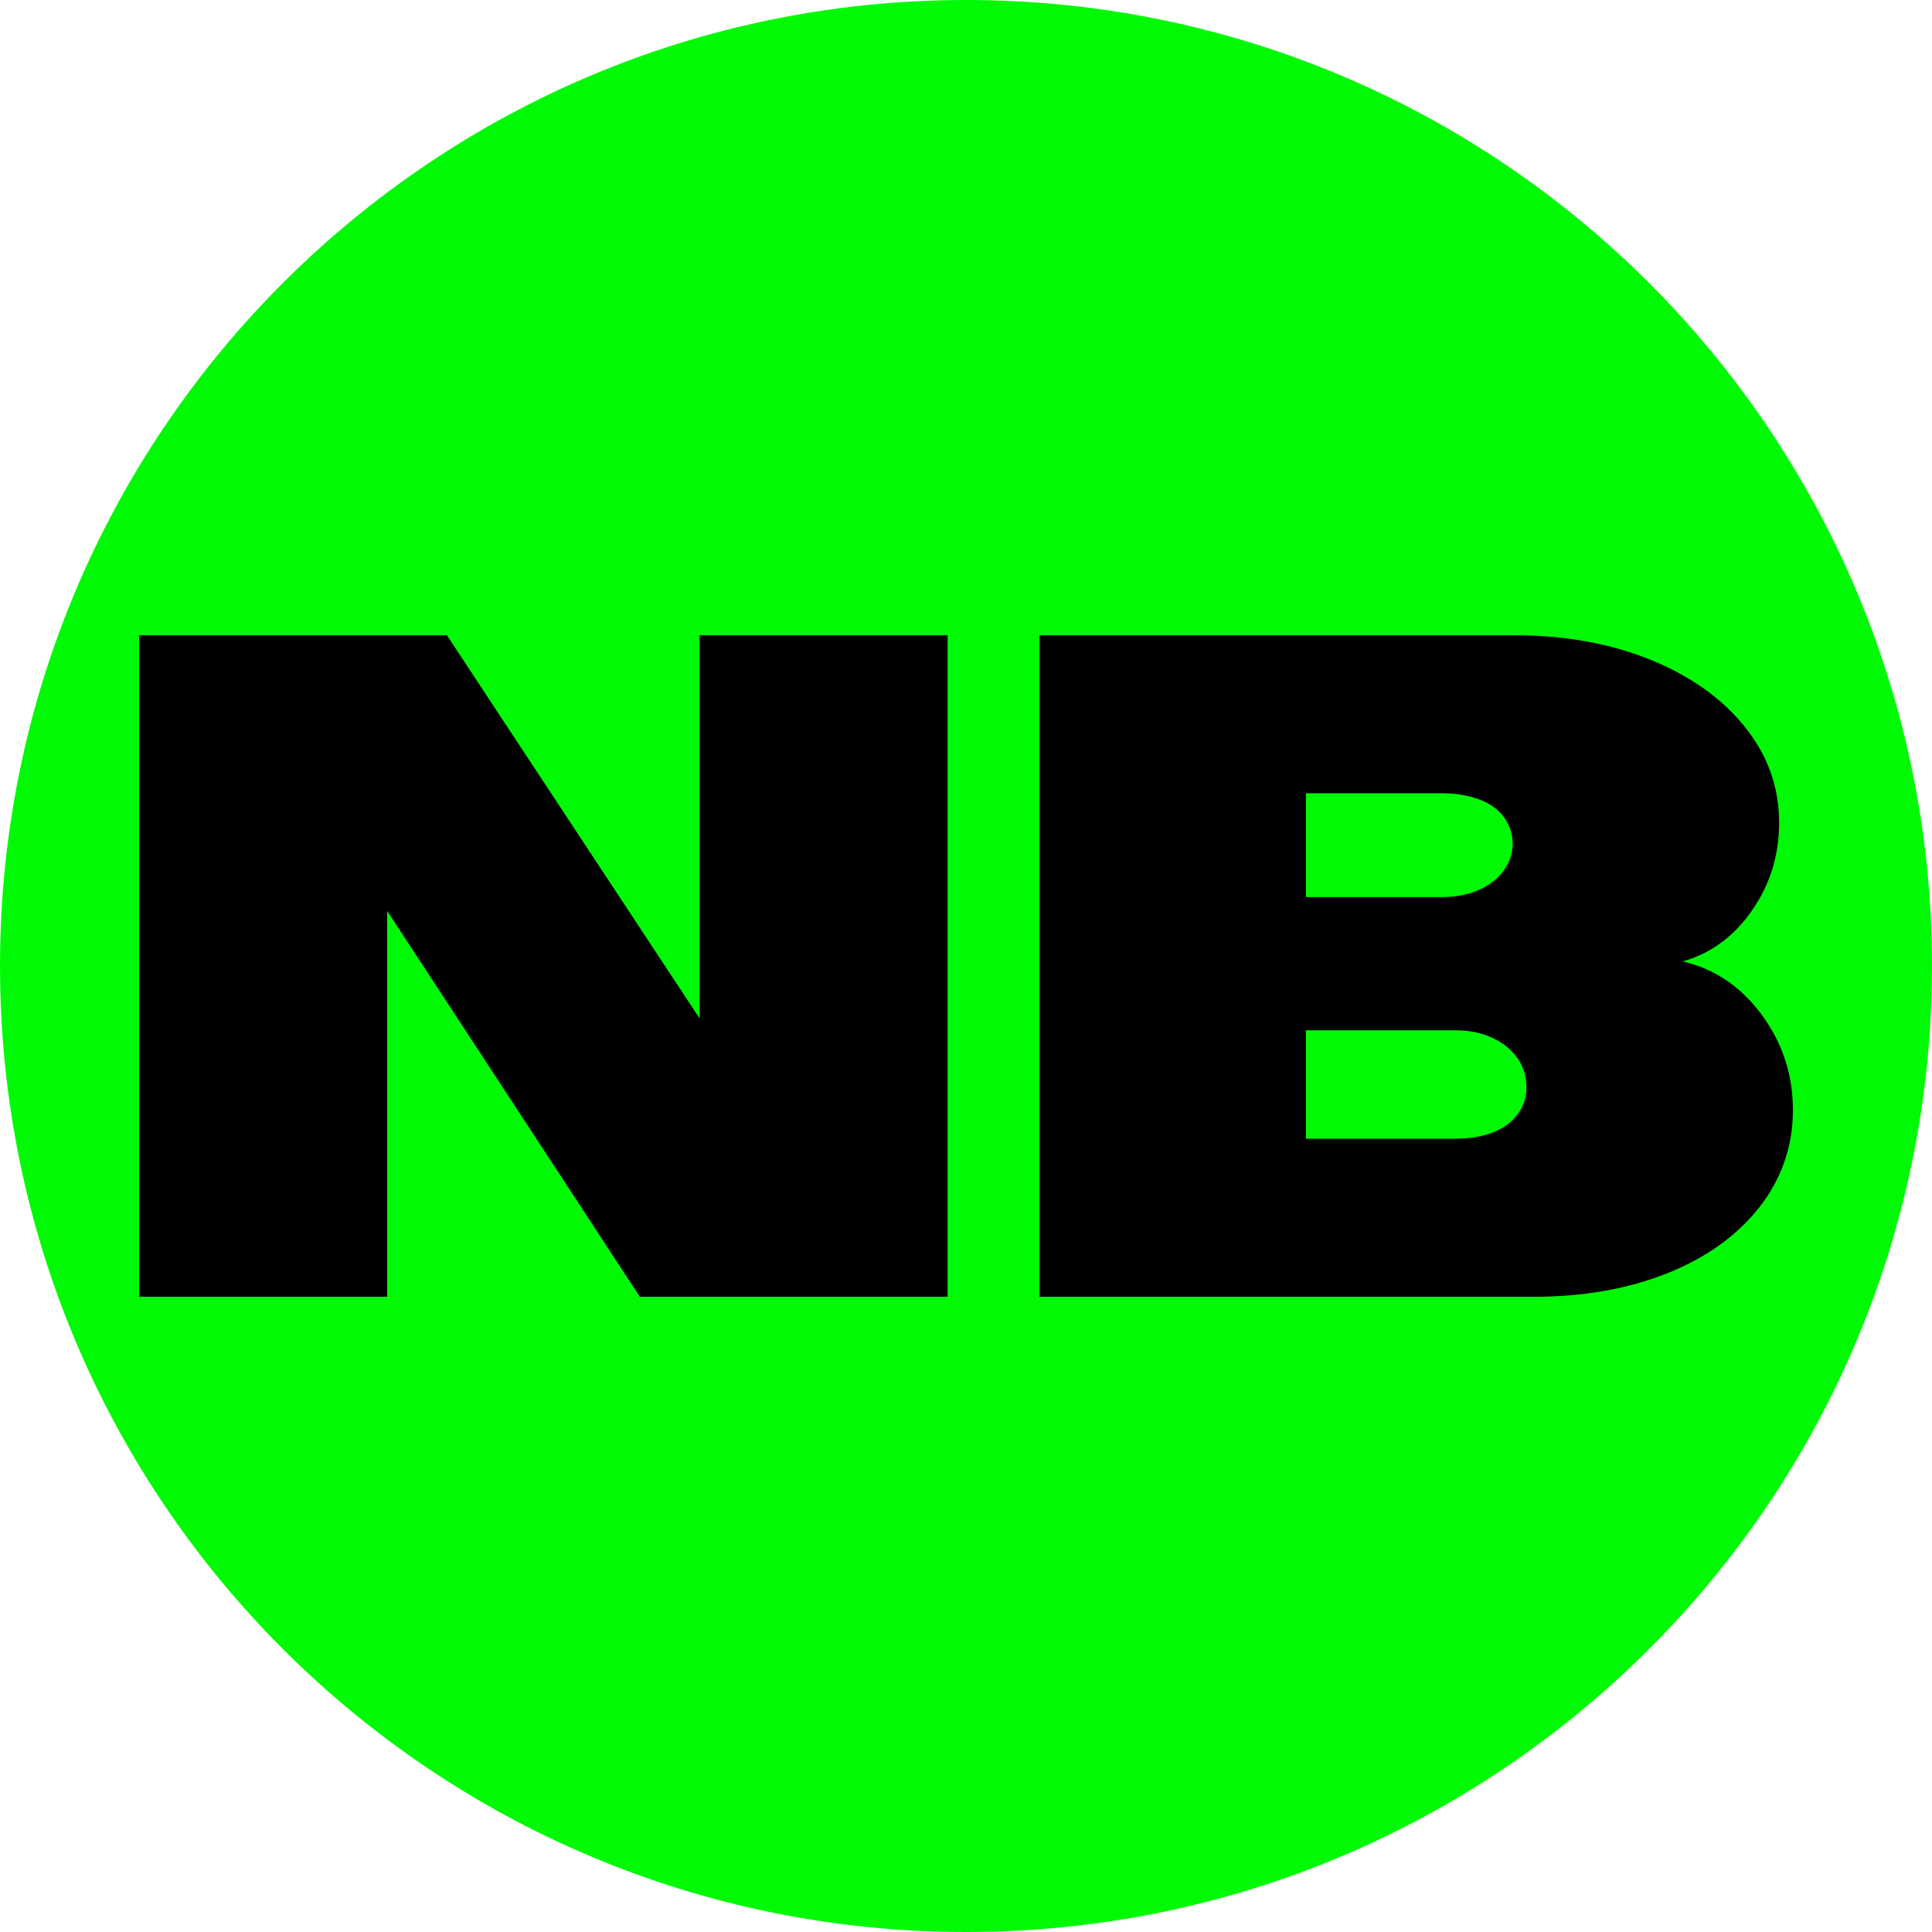
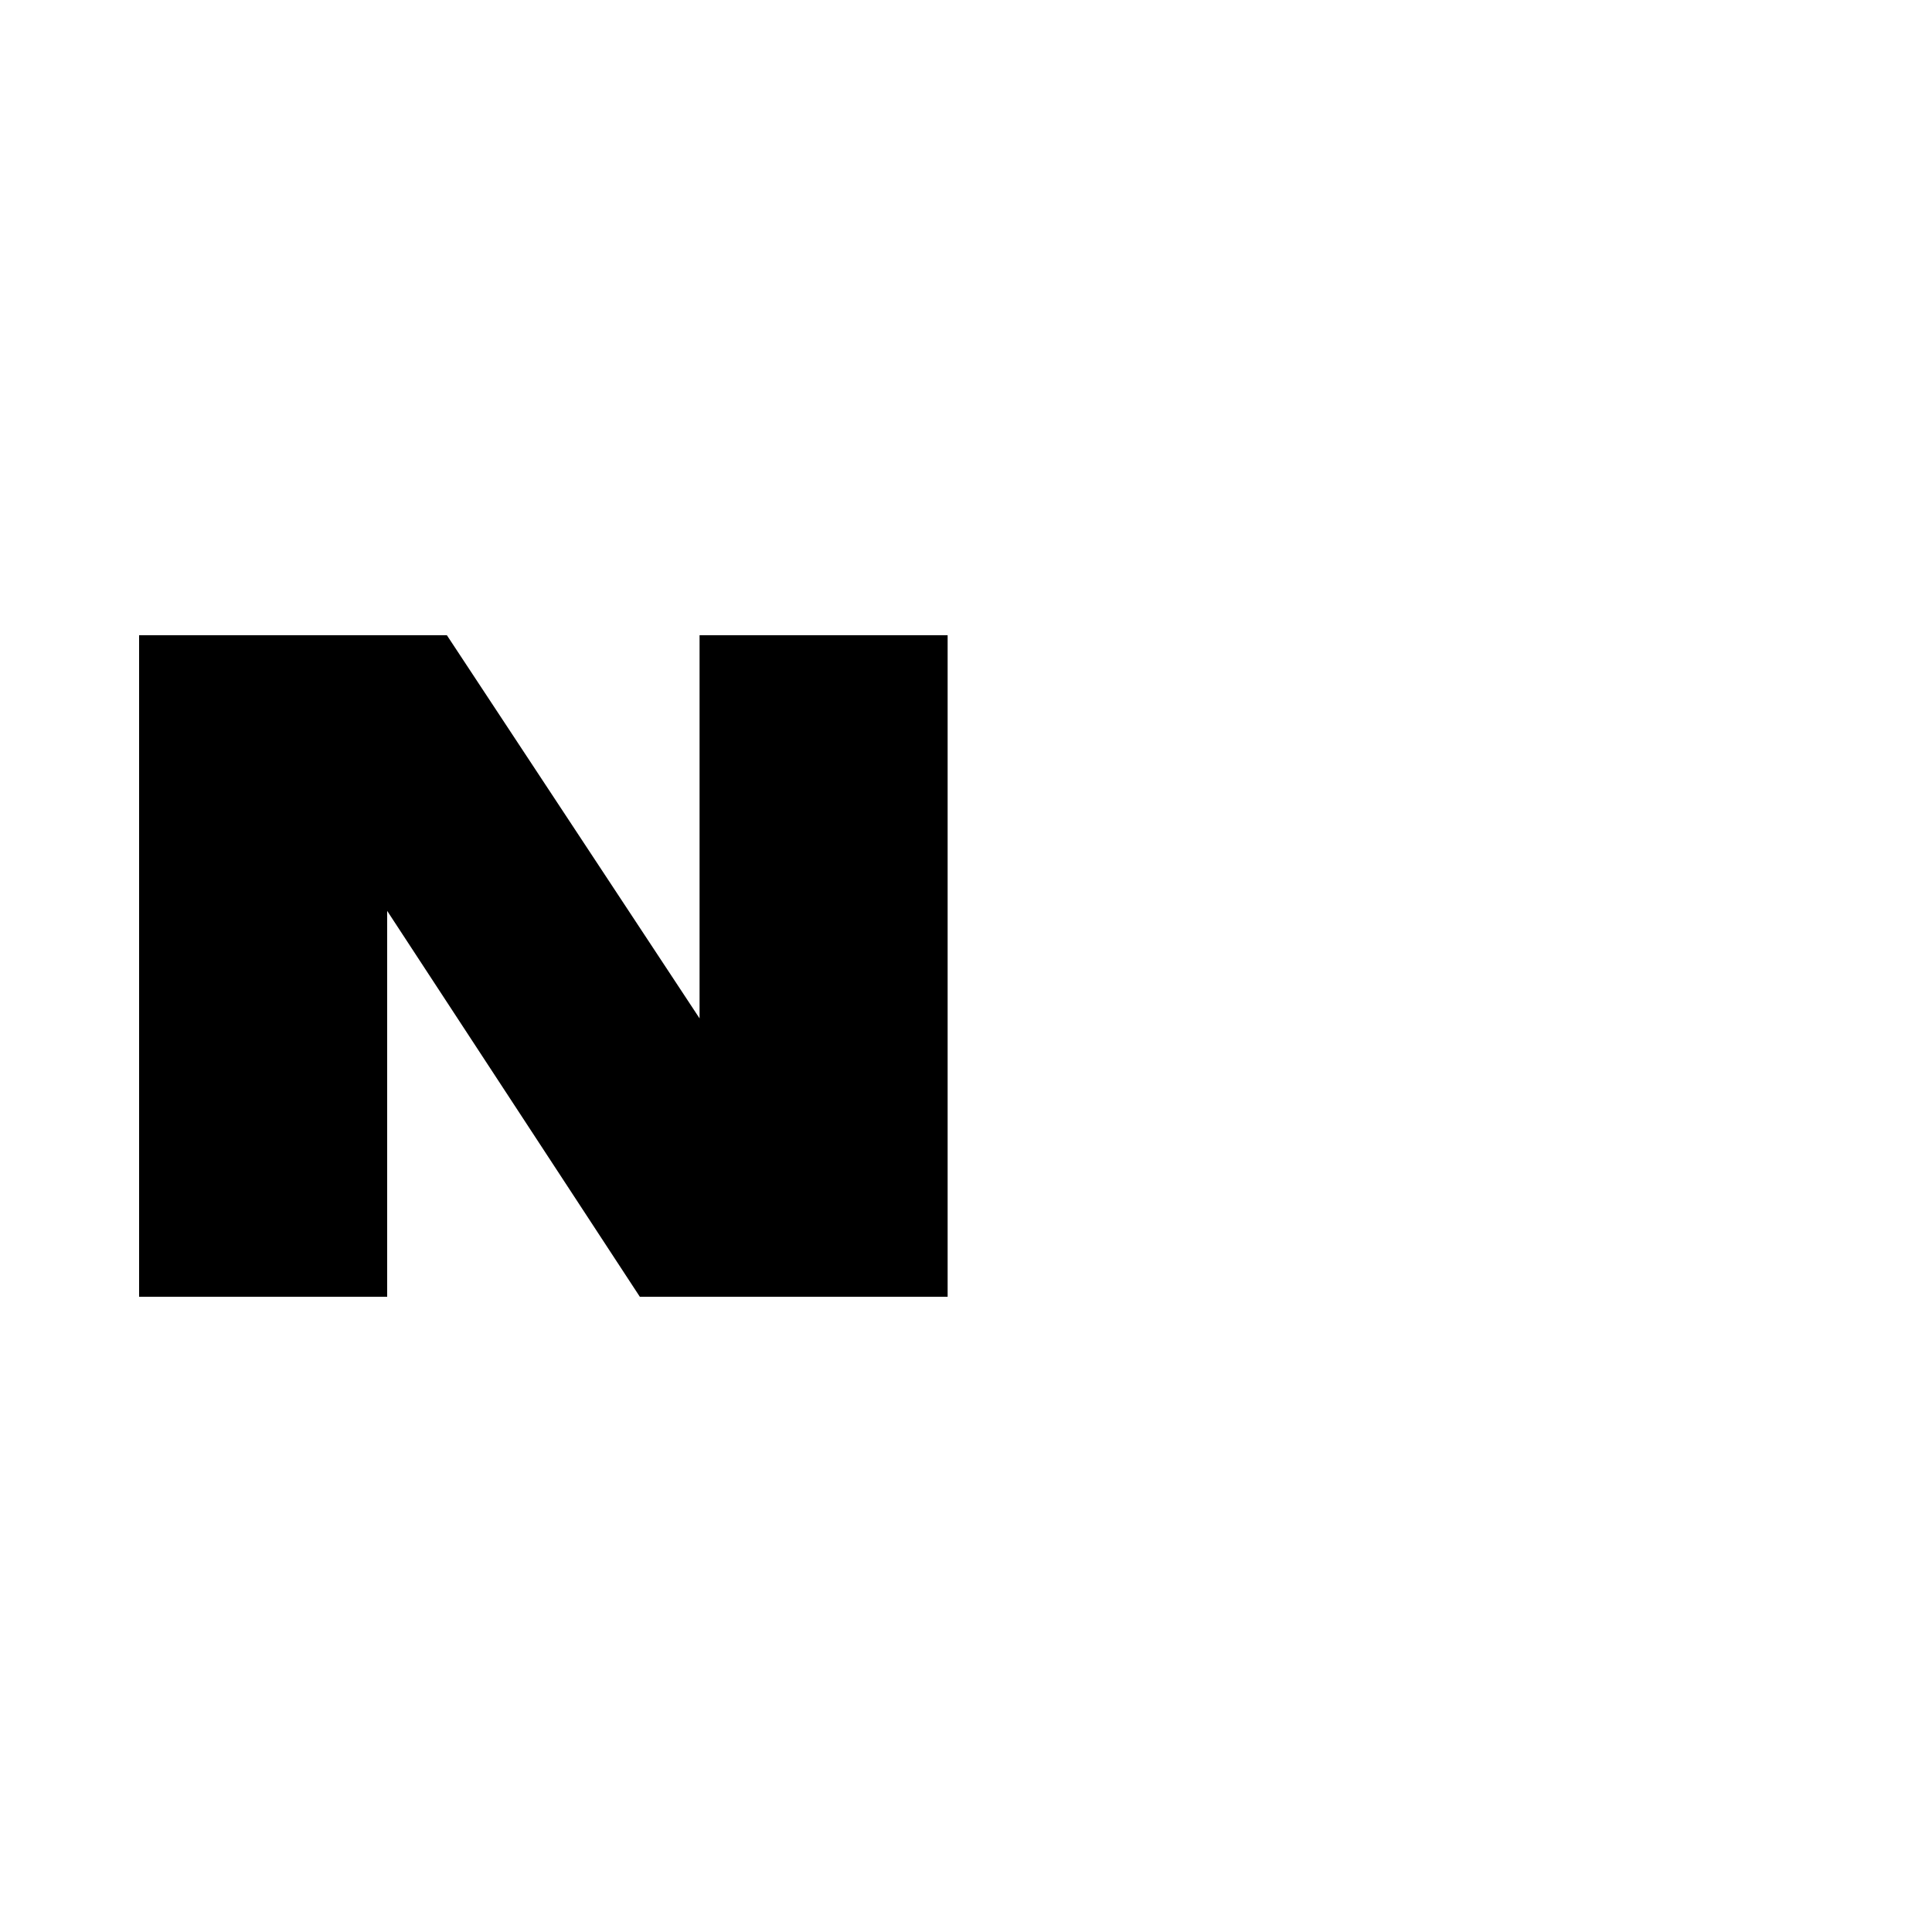
<svg xmlns="http://www.w3.org/2000/svg" id="Ebene_1" data-name="Ebene 1" viewBox="0 0 1200 1200">
  <defs>
    <style>
      .cls-1 {
        fill: #00fa05;
      }
    </style>
  </defs>
-   <path id="BG" class="cls-1" d="M600,1200c331.37,0,600-268.63,600-600S931.37,0,600,0,0,268.63,0,600s268.63,600,600,600" />
-   <path id="B" d="M904.17,707.29c8.36,0,15.88-1.23,22.54-3.71,6.65-2.47,11.89-6.18,15.69-11.13,3.8-4.94,5.71-10.65,5.71-17.12,0-6.85-1.91-12.93-5.71-18.26-3.81-5.32-9.04-9.51-15.69-12.55-6.66-3.04-14.18-4.57-22.54-4.57h-93.02v67.34h93.02ZM895.61,557.2c8.36,0,15.88-1.42,22.54-4.28,6.65-2.85,11.88-6.85,15.69-11.98,3.8-5.13,5.71-10.75,5.71-16.84s-1.81-11.6-5.42-16.55c-3.62-4.94-8.84-8.65-15.69-11.13-6.85-2.47-14.46-3.71-22.82-3.71h-84.46v64.48h84.46-.01ZM645.65,394.56h294.47c31.57,0,59.82,5.05,84.75,15.12,24.91,10.08,44.51,23.97,58.78,41.66s21.4,37.57,21.4,59.64c0,20.17-5.62,38.33-16.83,54.5-11.23,16.18-25.59,26.73-43.09,31.67,19.78,4.57,36.14,15.6,49.08,33.1,12.93,17.51,19.4,37.29,19.4,59.35s-6.94,42.51-20.83,60.2c-13.89,17.69-33.01,31.39-57.35,41.09-24.35,9.7-51.93,14.55-82.75,14.55h-307.02v-410.88h-.01Z" />
  <polygon id="N" points="86.4 394.56 277.57 394.56 434.51 632.53 434.51 394.56 588.59 394.56 588.59 805.44 397.41 805.44 240.48 565.76 240.48 805.44 86.4 805.44 86.4 394.56" />
</svg>